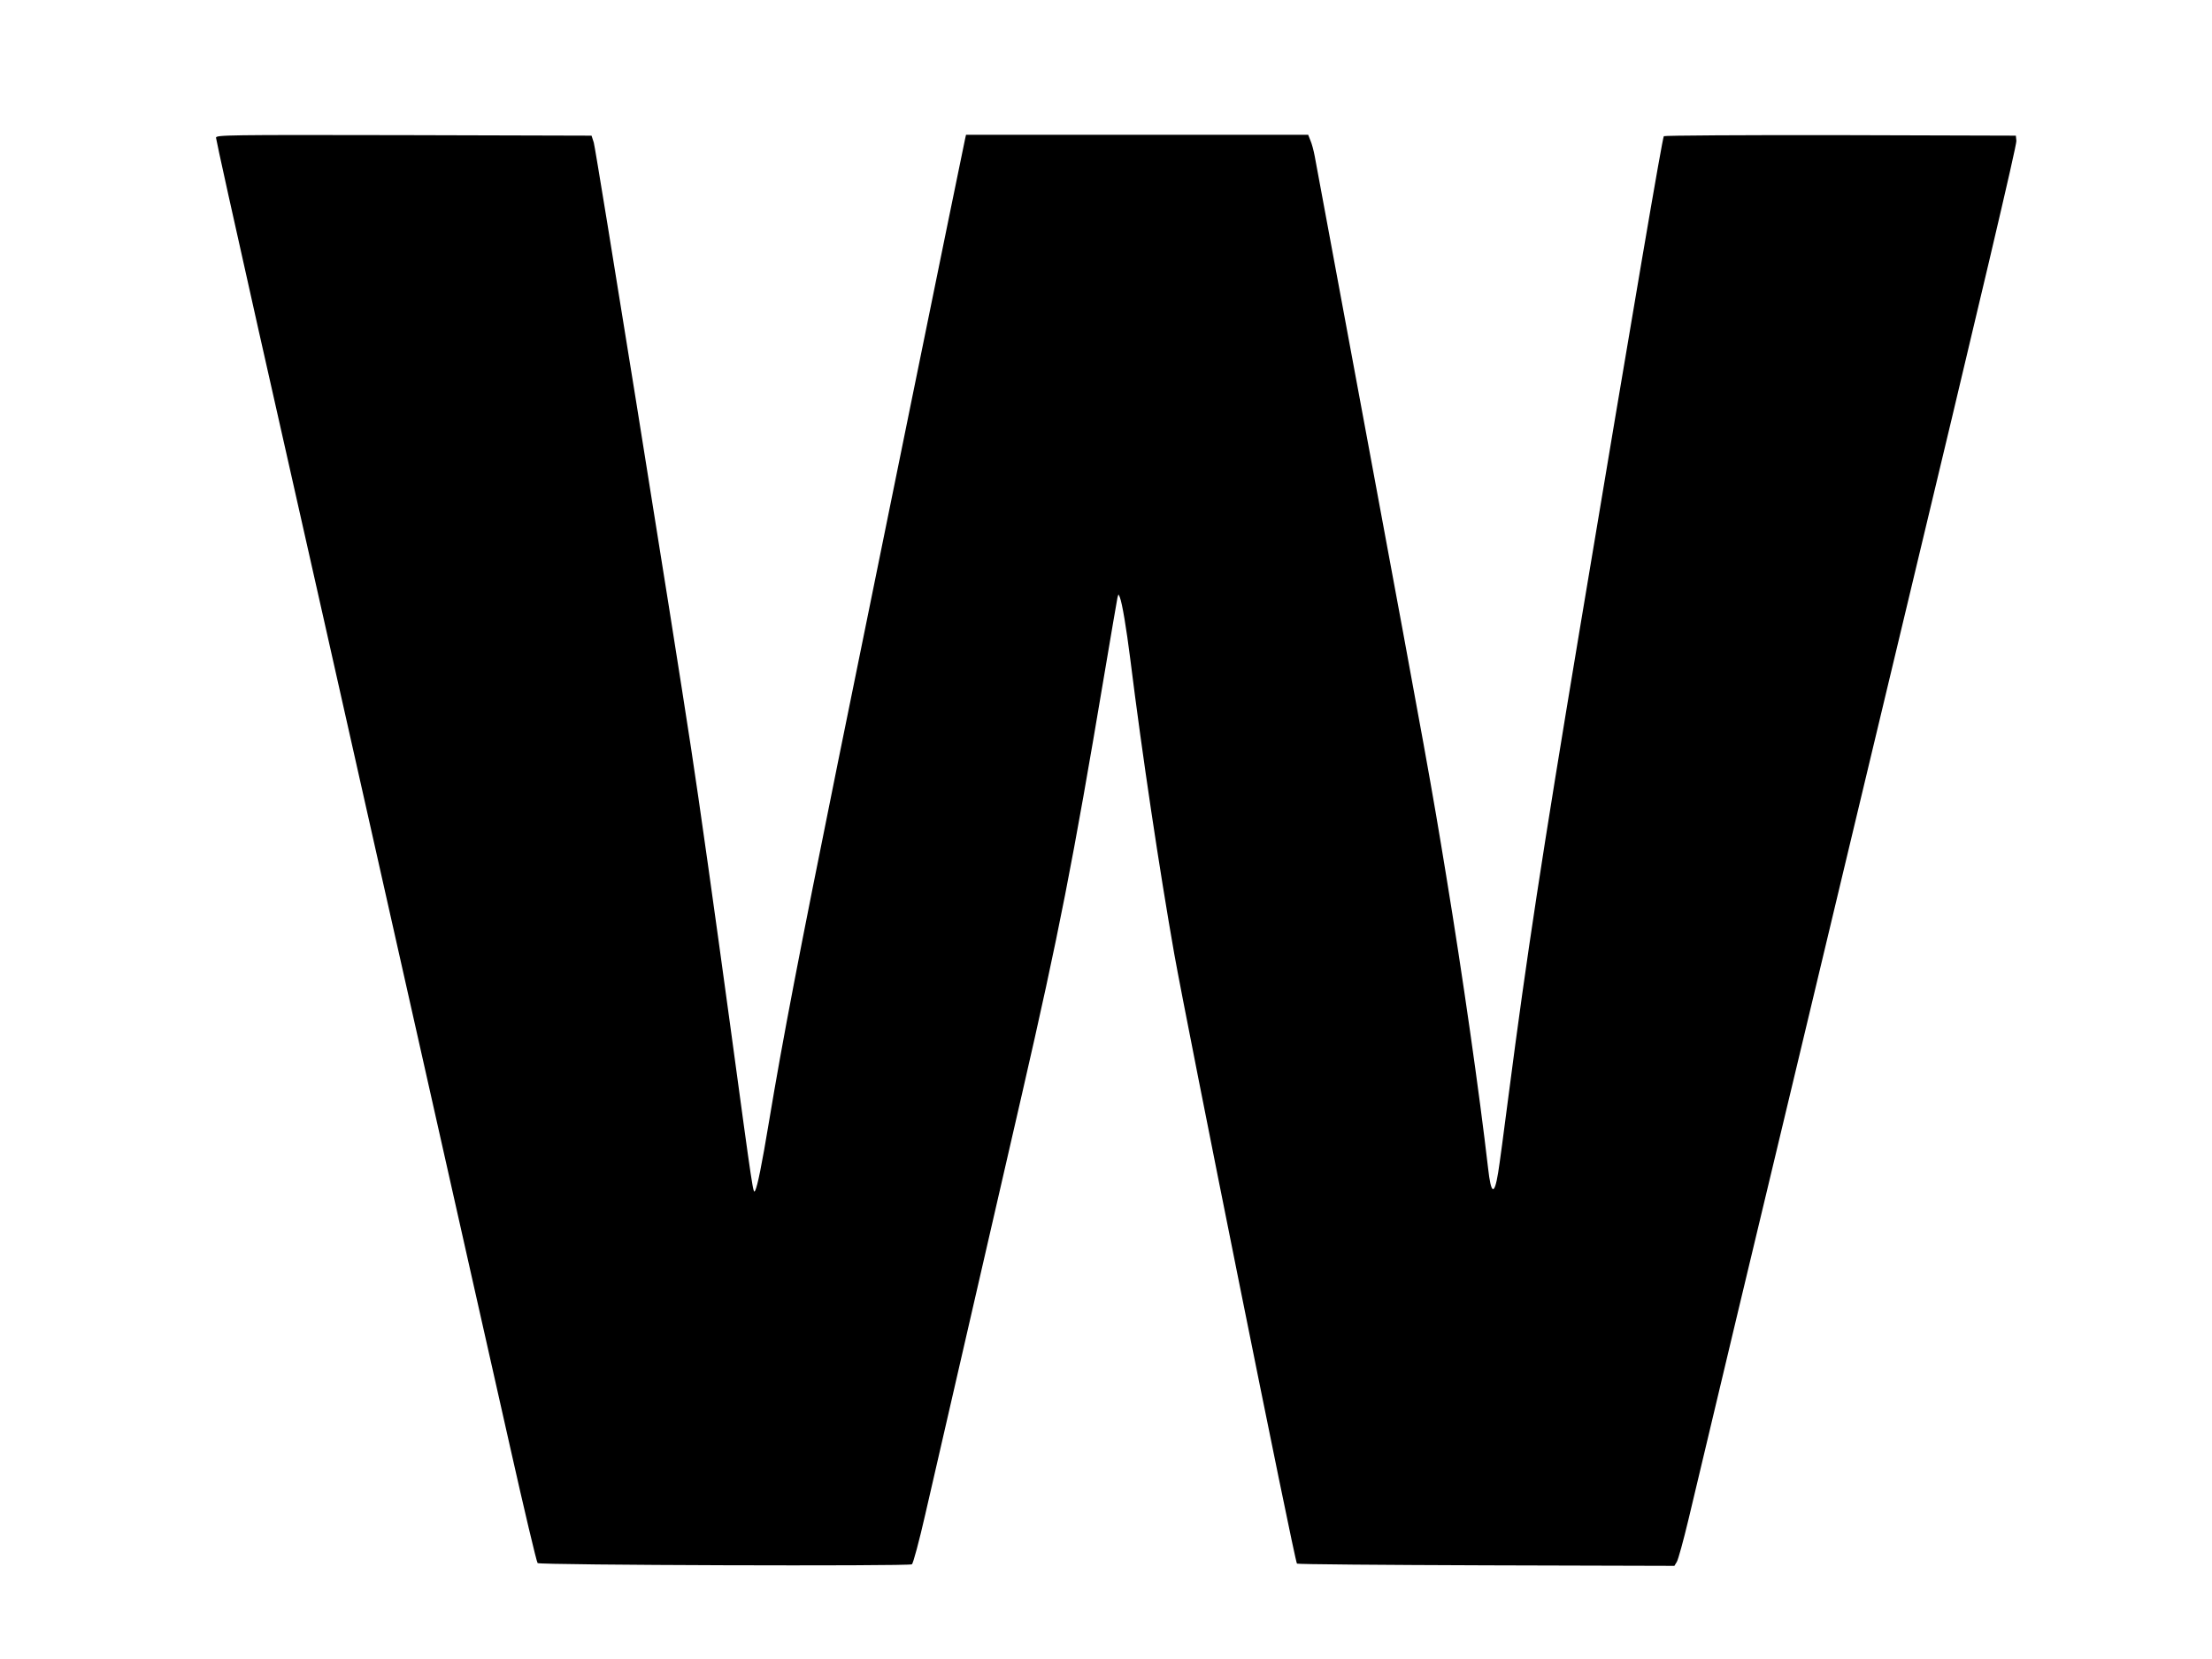
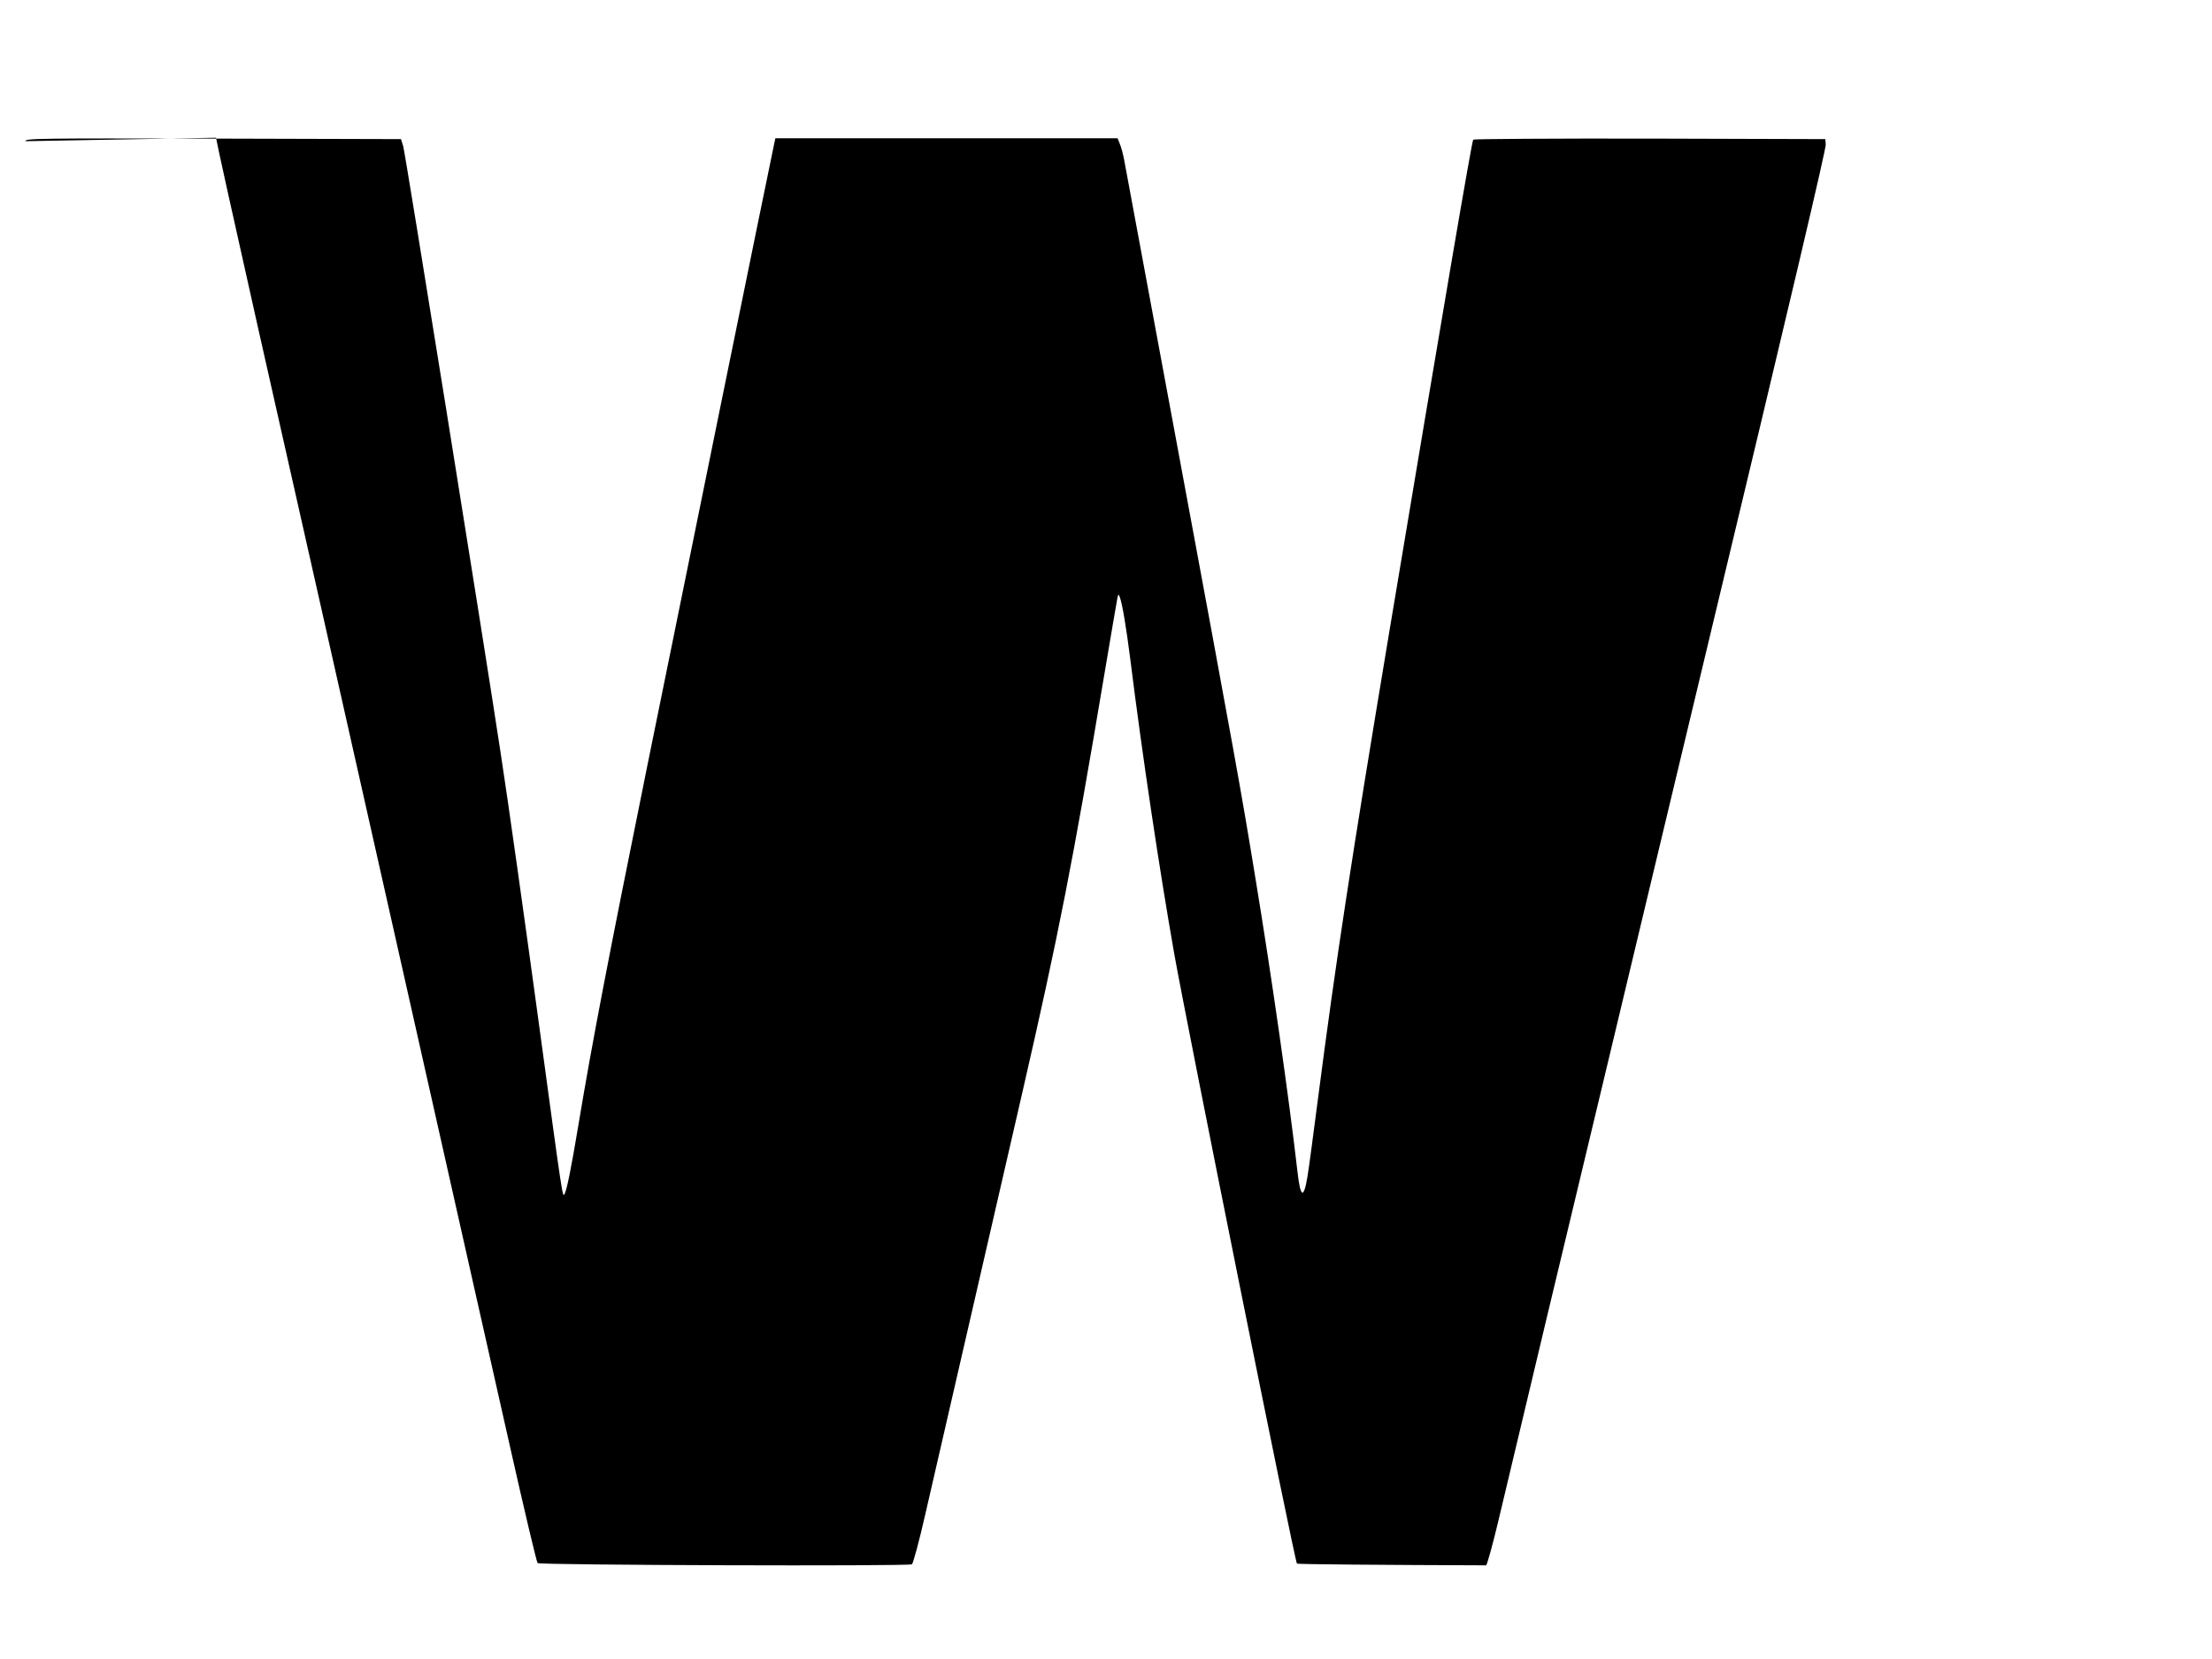
<svg xmlns="http://www.w3.org/2000/svg" version="1.0" width="1280pt" height="960pt" viewBox="0 0 1280 960" preserveAspectRatio="xMidYMid meet">
  <g transform="translate(0,960) scale(0.1,-0.1)" fill="#000000" stroke="none">
-     <path d="M1250 8803 c0 -10 110 -508 245 -1108 135 -599 306 -1358 380 -1685 74 -327 312 -1387 530 -2355 218 -968 463 -2059 546 -2425 82 -365 154 -669 160 -675 12 -12 2147 -19 2166 -7 7 5 42 134 77 288 109 473 428 1860 560 2434 213 927 294 1341 476 2425 39 231 73 431 76 445 6 24 6 24 14 4 14 -35 38 -181 60 -354 70 -562 169 -1221 255 -1710 74 -415 697 -3516 710 -3528 4 -4 497 -8 1095 -10 l1089 -3 14 23 c8 13 38 122 67 243 47 201 503 2110 620 2595 27 113 151 630 275 1150 124 520 264 1103 310 1295 499 2079 695 2914 693 2940 l-3 30 -1014 3 c-558 1 -1019 -2 -1023 -6 -8 -8 -167 -939 -488 -2862 -219 -1314 -305 -1877 -410 -2685 -27 -209 -54 -412 -61 -452 -22 -134 -41 -125 -58 27 -50 433 -148 1119 -242 1690 -85 521 -116 691 -450 2490 -165 888 -305 1642 -311 1675 -6 33 -17 74 -25 92 l-13 33 -990 0 -990 0 -5 -22 c-12 -52 -580 -2837 -736 -3608 -228 -1126 -319 -1600 -399 -2080 -42 -253 -67 -375 -80 -399 -12 -22 -10 -34 -145 959 -85 624 -181 1308 -226 1600 -101 666 -552 3472 -563 3505 l-13 40 -1086 3 c-1031 2 -1087 1 -1087 -15z" />
+     <path d="M1250 8803 c0 -10 110 -508 245 -1108 135 -599 306 -1358 380 -1685 74 -327 312 -1387 530 -2355 218 -968 463 -2059 546 -2425 82 -365 154 -669 160 -675 12 -12 2147 -19 2166 -7 7 5 42 134 77 288 109 473 428 1860 560 2434 213 927 294 1341 476 2425 39 231 73 431 76 445 6 24 6 24 14 4 14 -35 38 -181 60 -354 70 -562 169 -1221 255 -1710 74 -415 697 -3516 710 -3528 4 -4 497 -8 1095 -10 c8 13 38 122 67 243 47 201 503 2110 620 2595 27 113 151 630 275 1150 124 520 264 1103 310 1295 499 2079 695 2914 693 2940 l-3 30 -1014 3 c-558 1 -1019 -2 -1023 -6 -8 -8 -167 -939 -488 -2862 -219 -1314 -305 -1877 -410 -2685 -27 -209 -54 -412 -61 -452 -22 -134 -41 -125 -58 27 -50 433 -148 1119 -242 1690 -85 521 -116 691 -450 2490 -165 888 -305 1642 -311 1675 -6 33 -17 74 -25 92 l-13 33 -990 0 -990 0 -5 -22 c-12 -52 -580 -2837 -736 -3608 -228 -1126 -319 -1600 -399 -2080 -42 -253 -67 -375 -80 -399 -12 -22 -10 -34 -145 959 -85 624 -181 1308 -226 1600 -101 666 -552 3472 -563 3505 l-13 40 -1086 3 c-1031 2 -1087 1 -1087 -15z" />
  </g>
</svg>